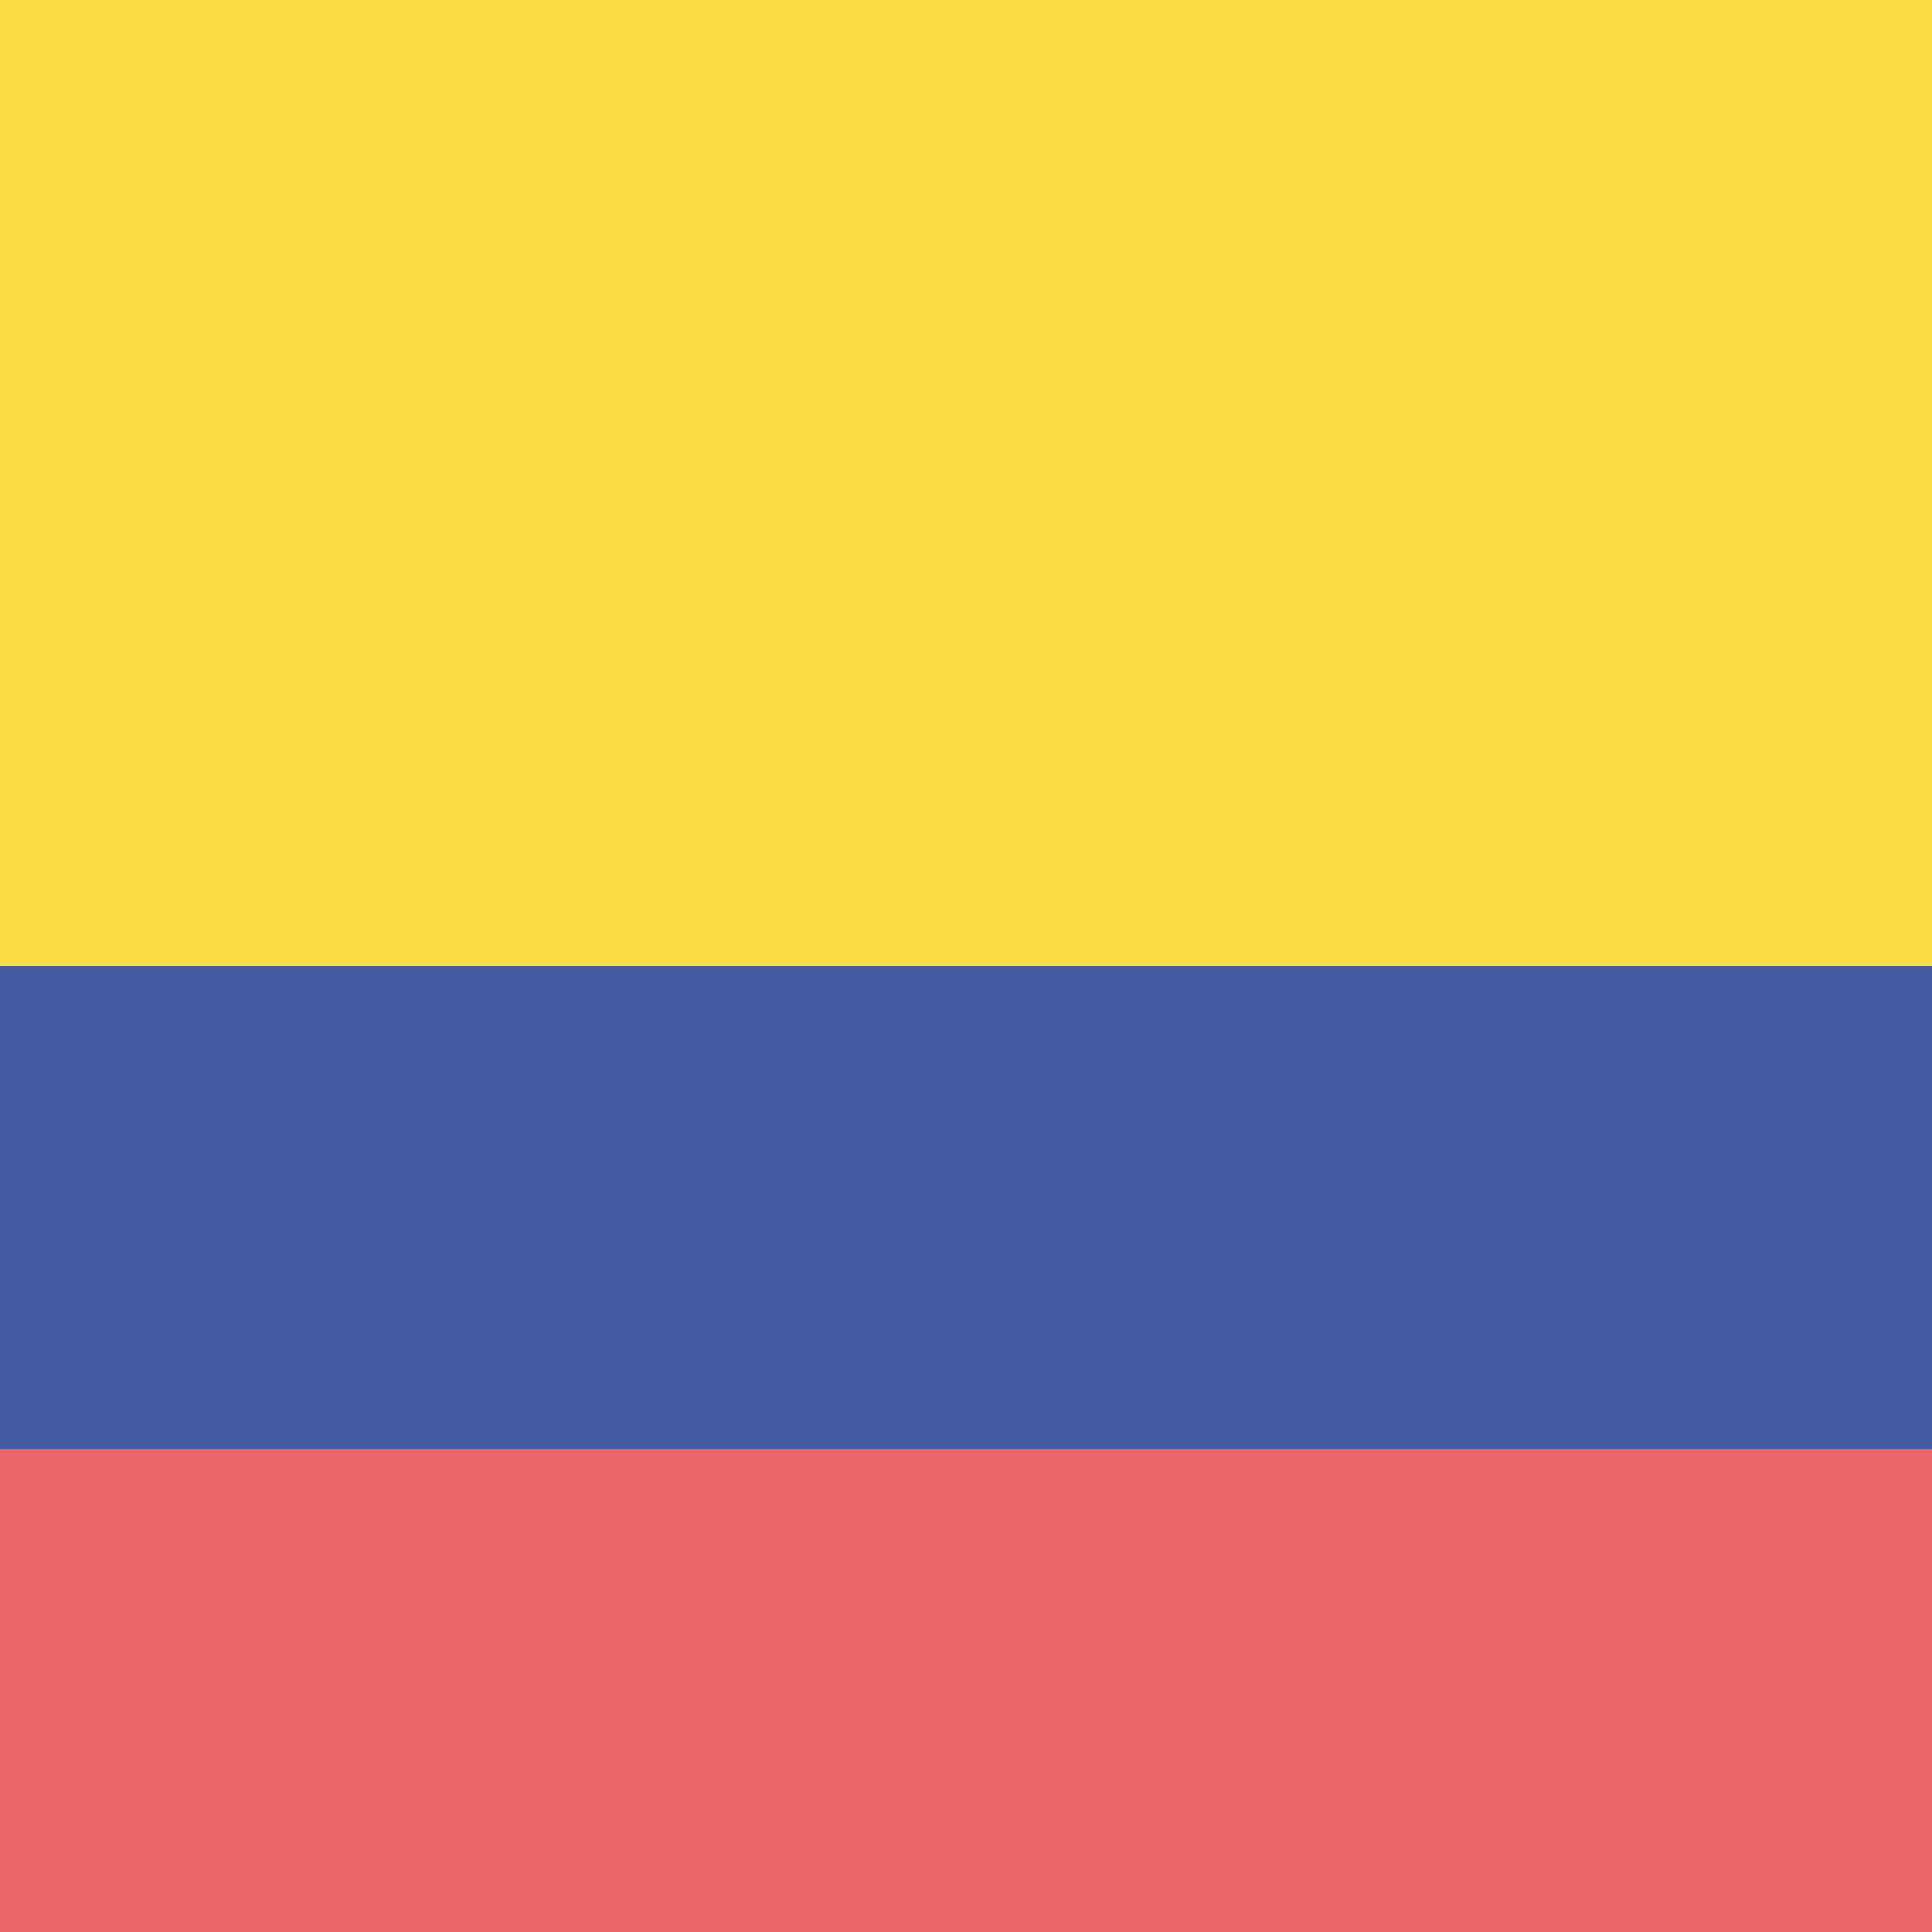
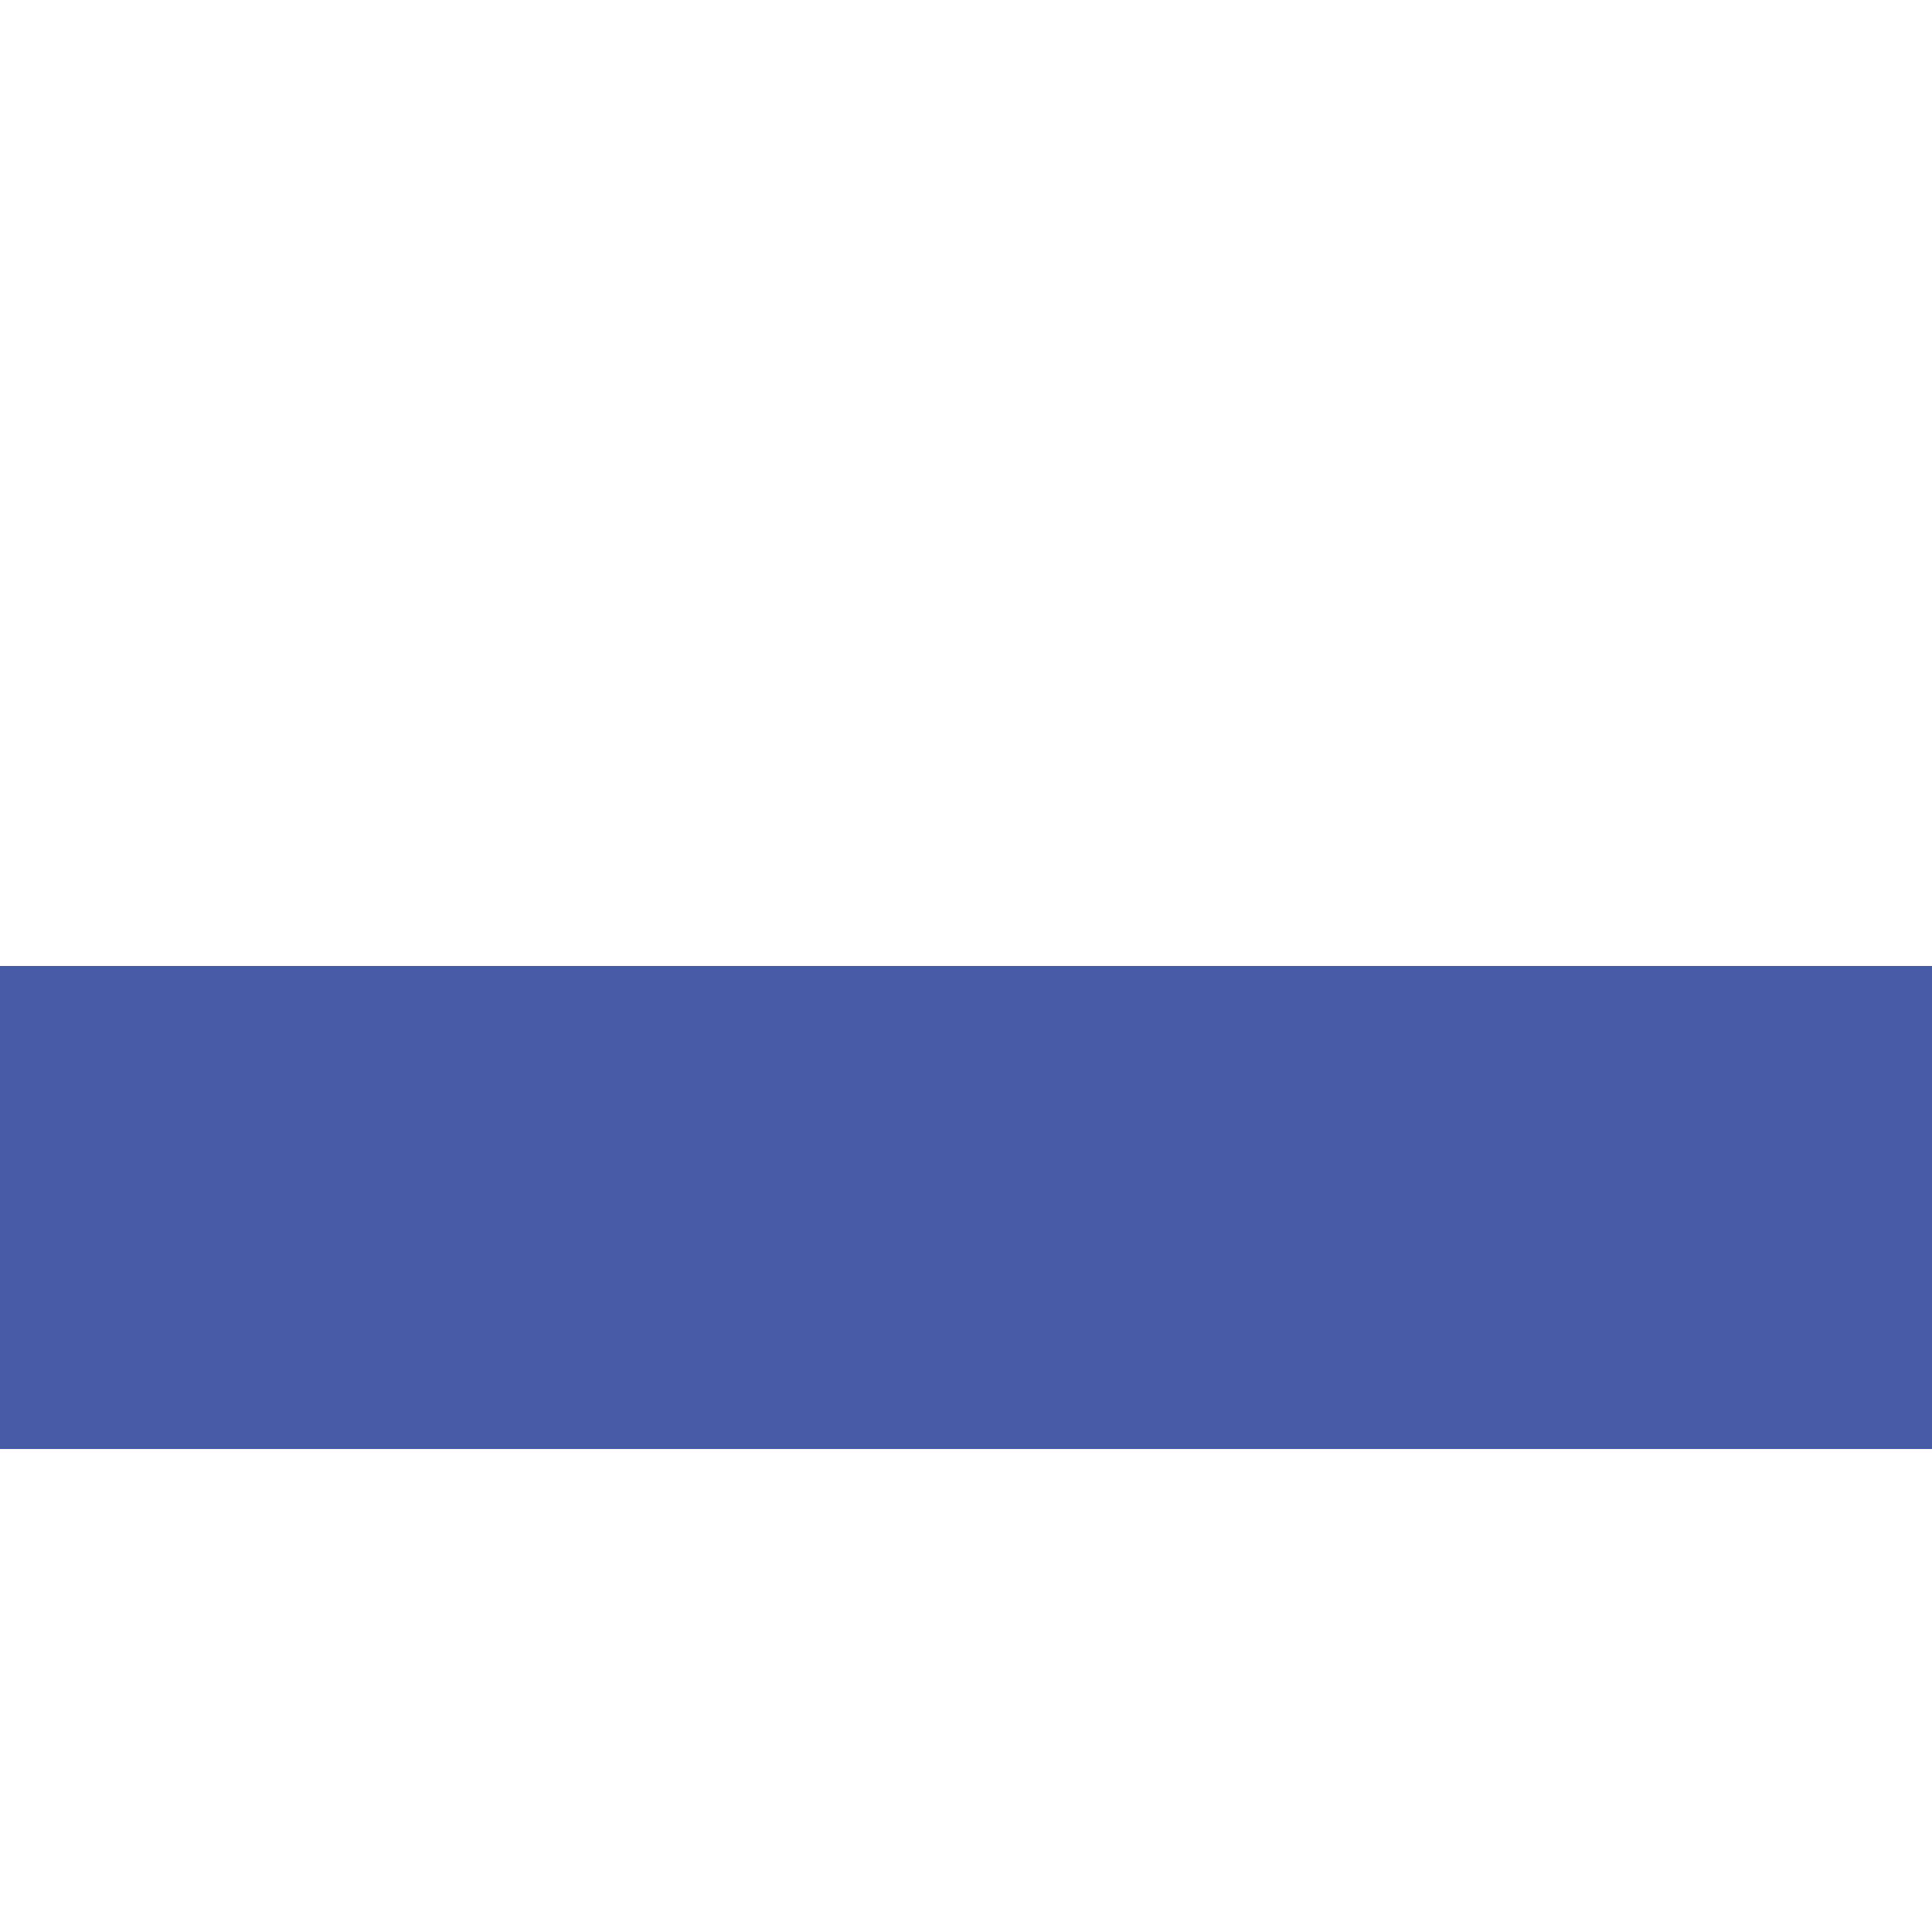
<svg xmlns="http://www.w3.org/2000/svg" version="1.1" class="flag-co" x="0px" y="0px" viewBox="0 0 512 512" style="enable-background:new 0 0 512 512;" xml:space="preserve">
  <style type="text/css">
	.flag-co .st0{fill:#F9DC45;}
	.flag-co .st1{fill:#EA6568;}
	.flag-co .st2{fill:#455BA4;}
</style>
-   <rect x="0" y="0" class="st0" width="512" height="512" />
-   <rect x="0" y="384" class="st1" width="512" height="128" />
  <rect x="0" y="256" class="st2" width="512" height="128" />
</svg>